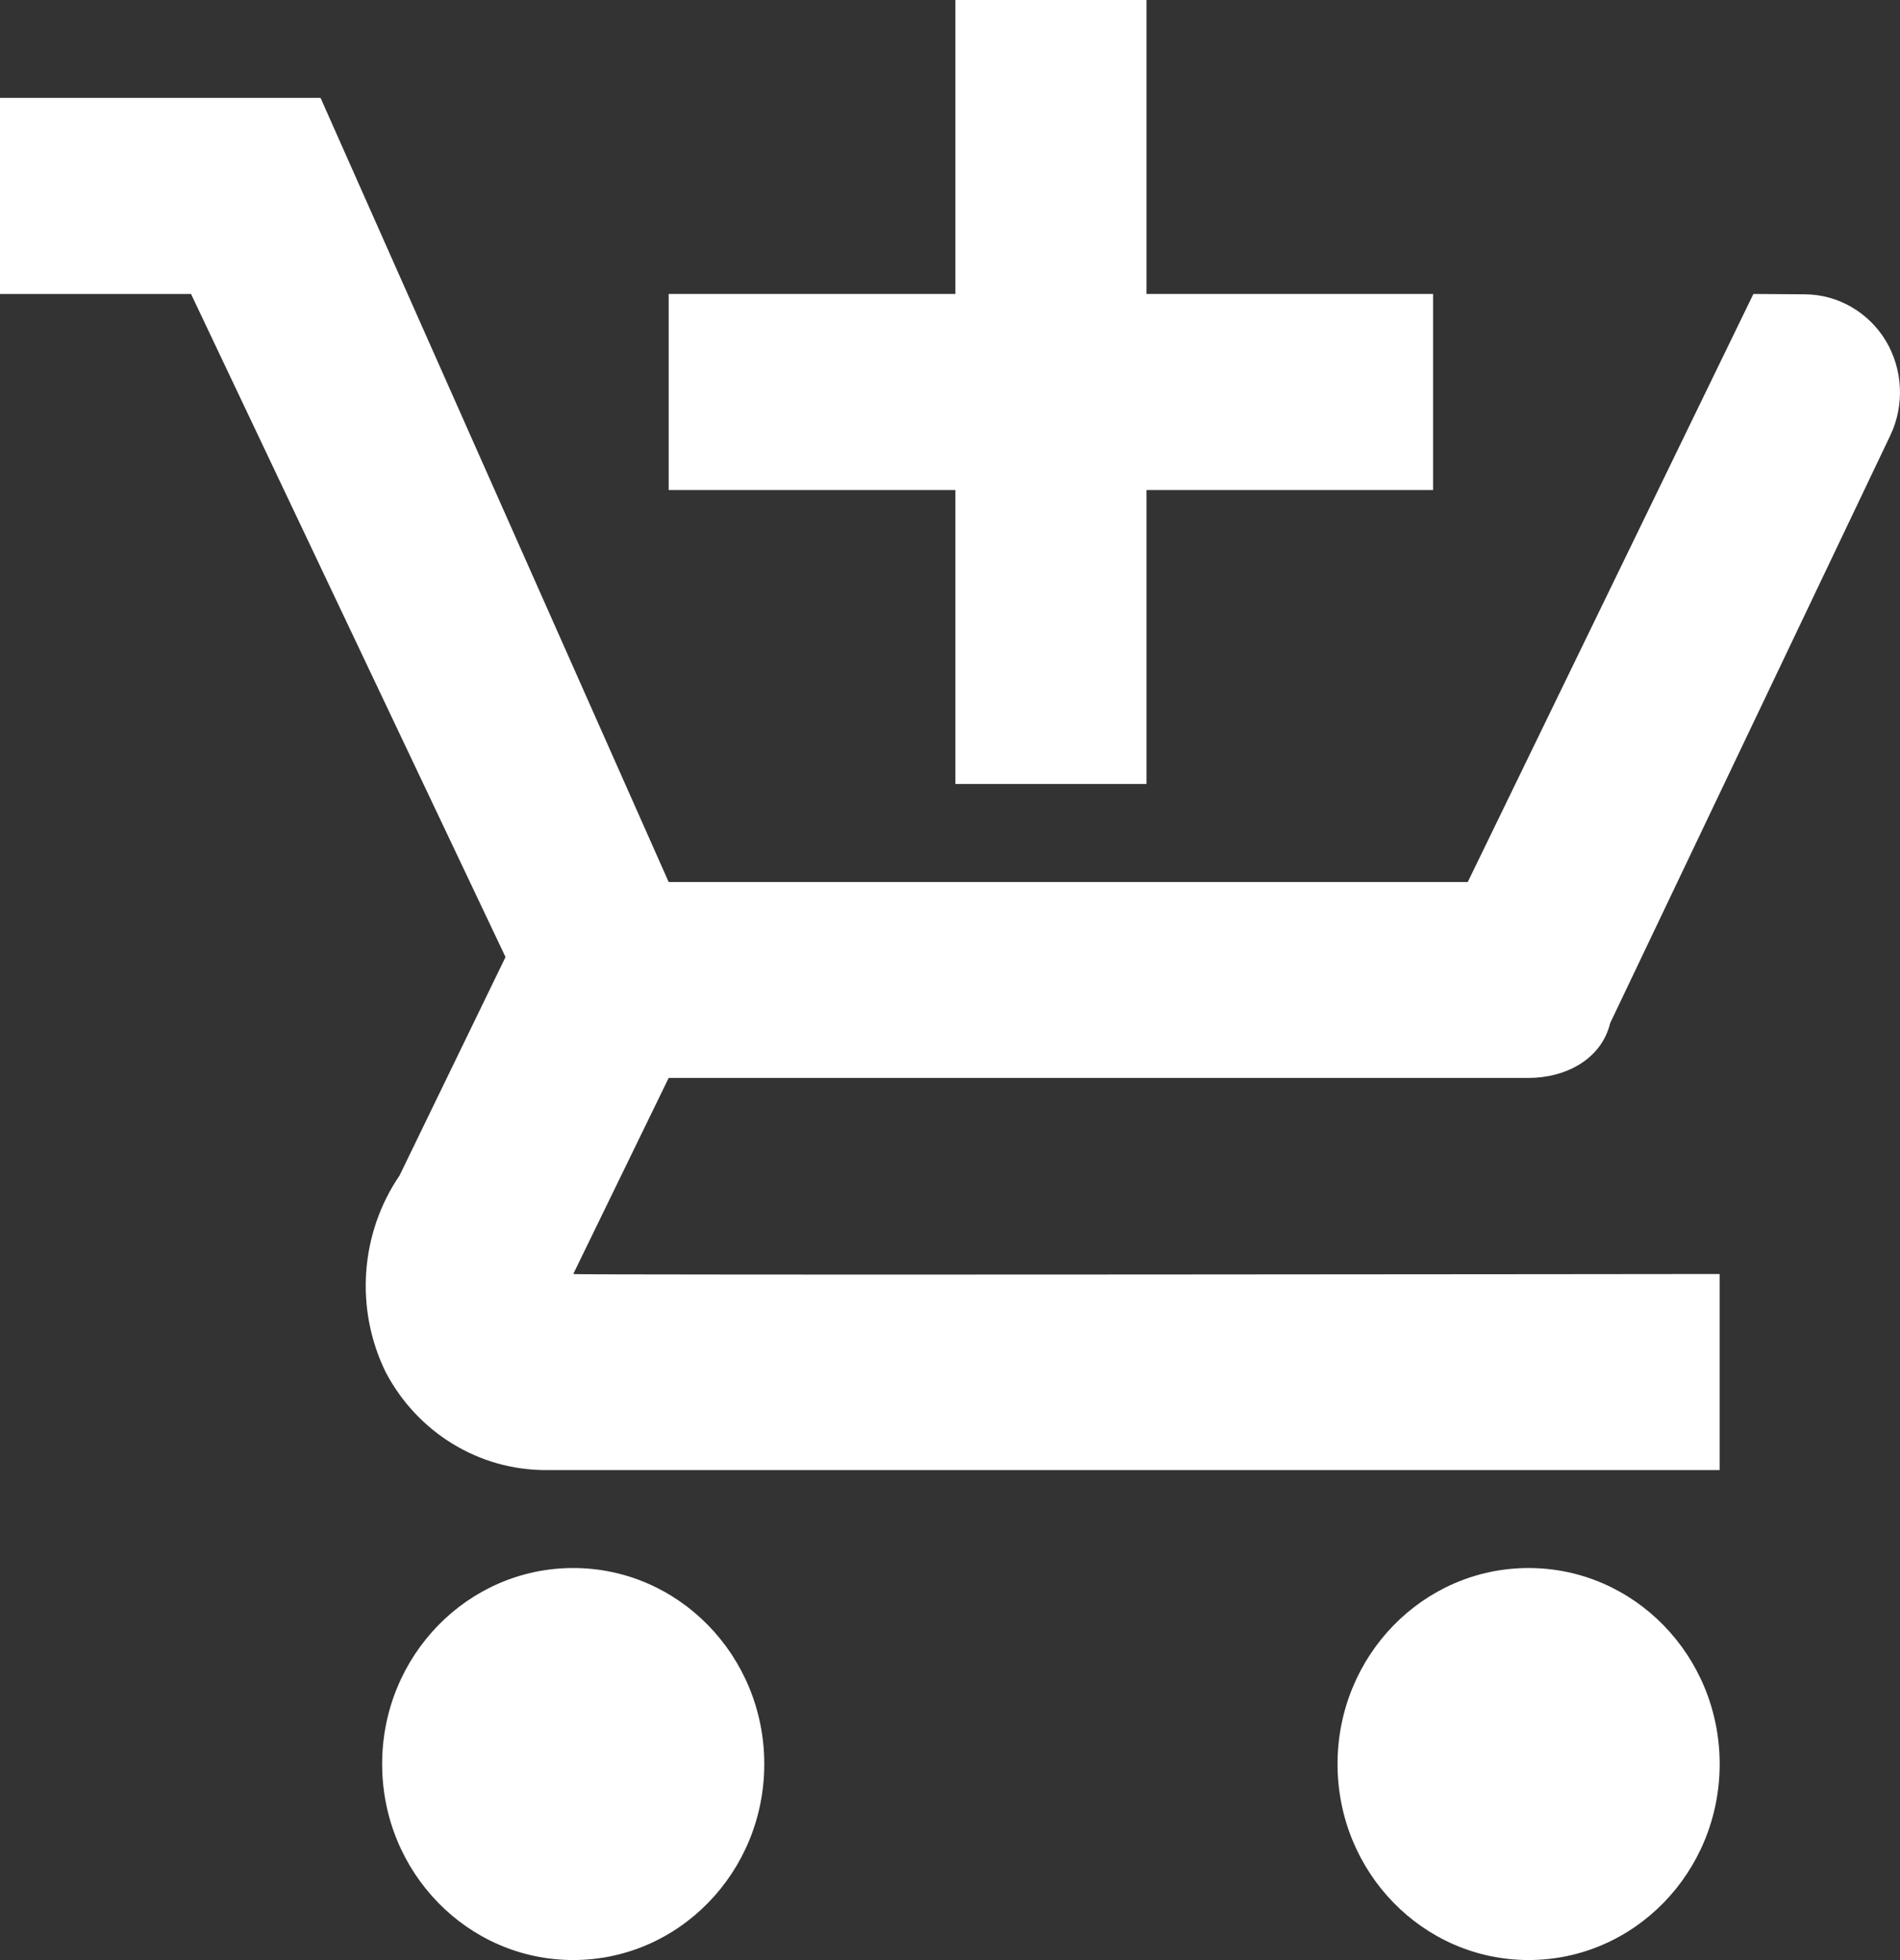
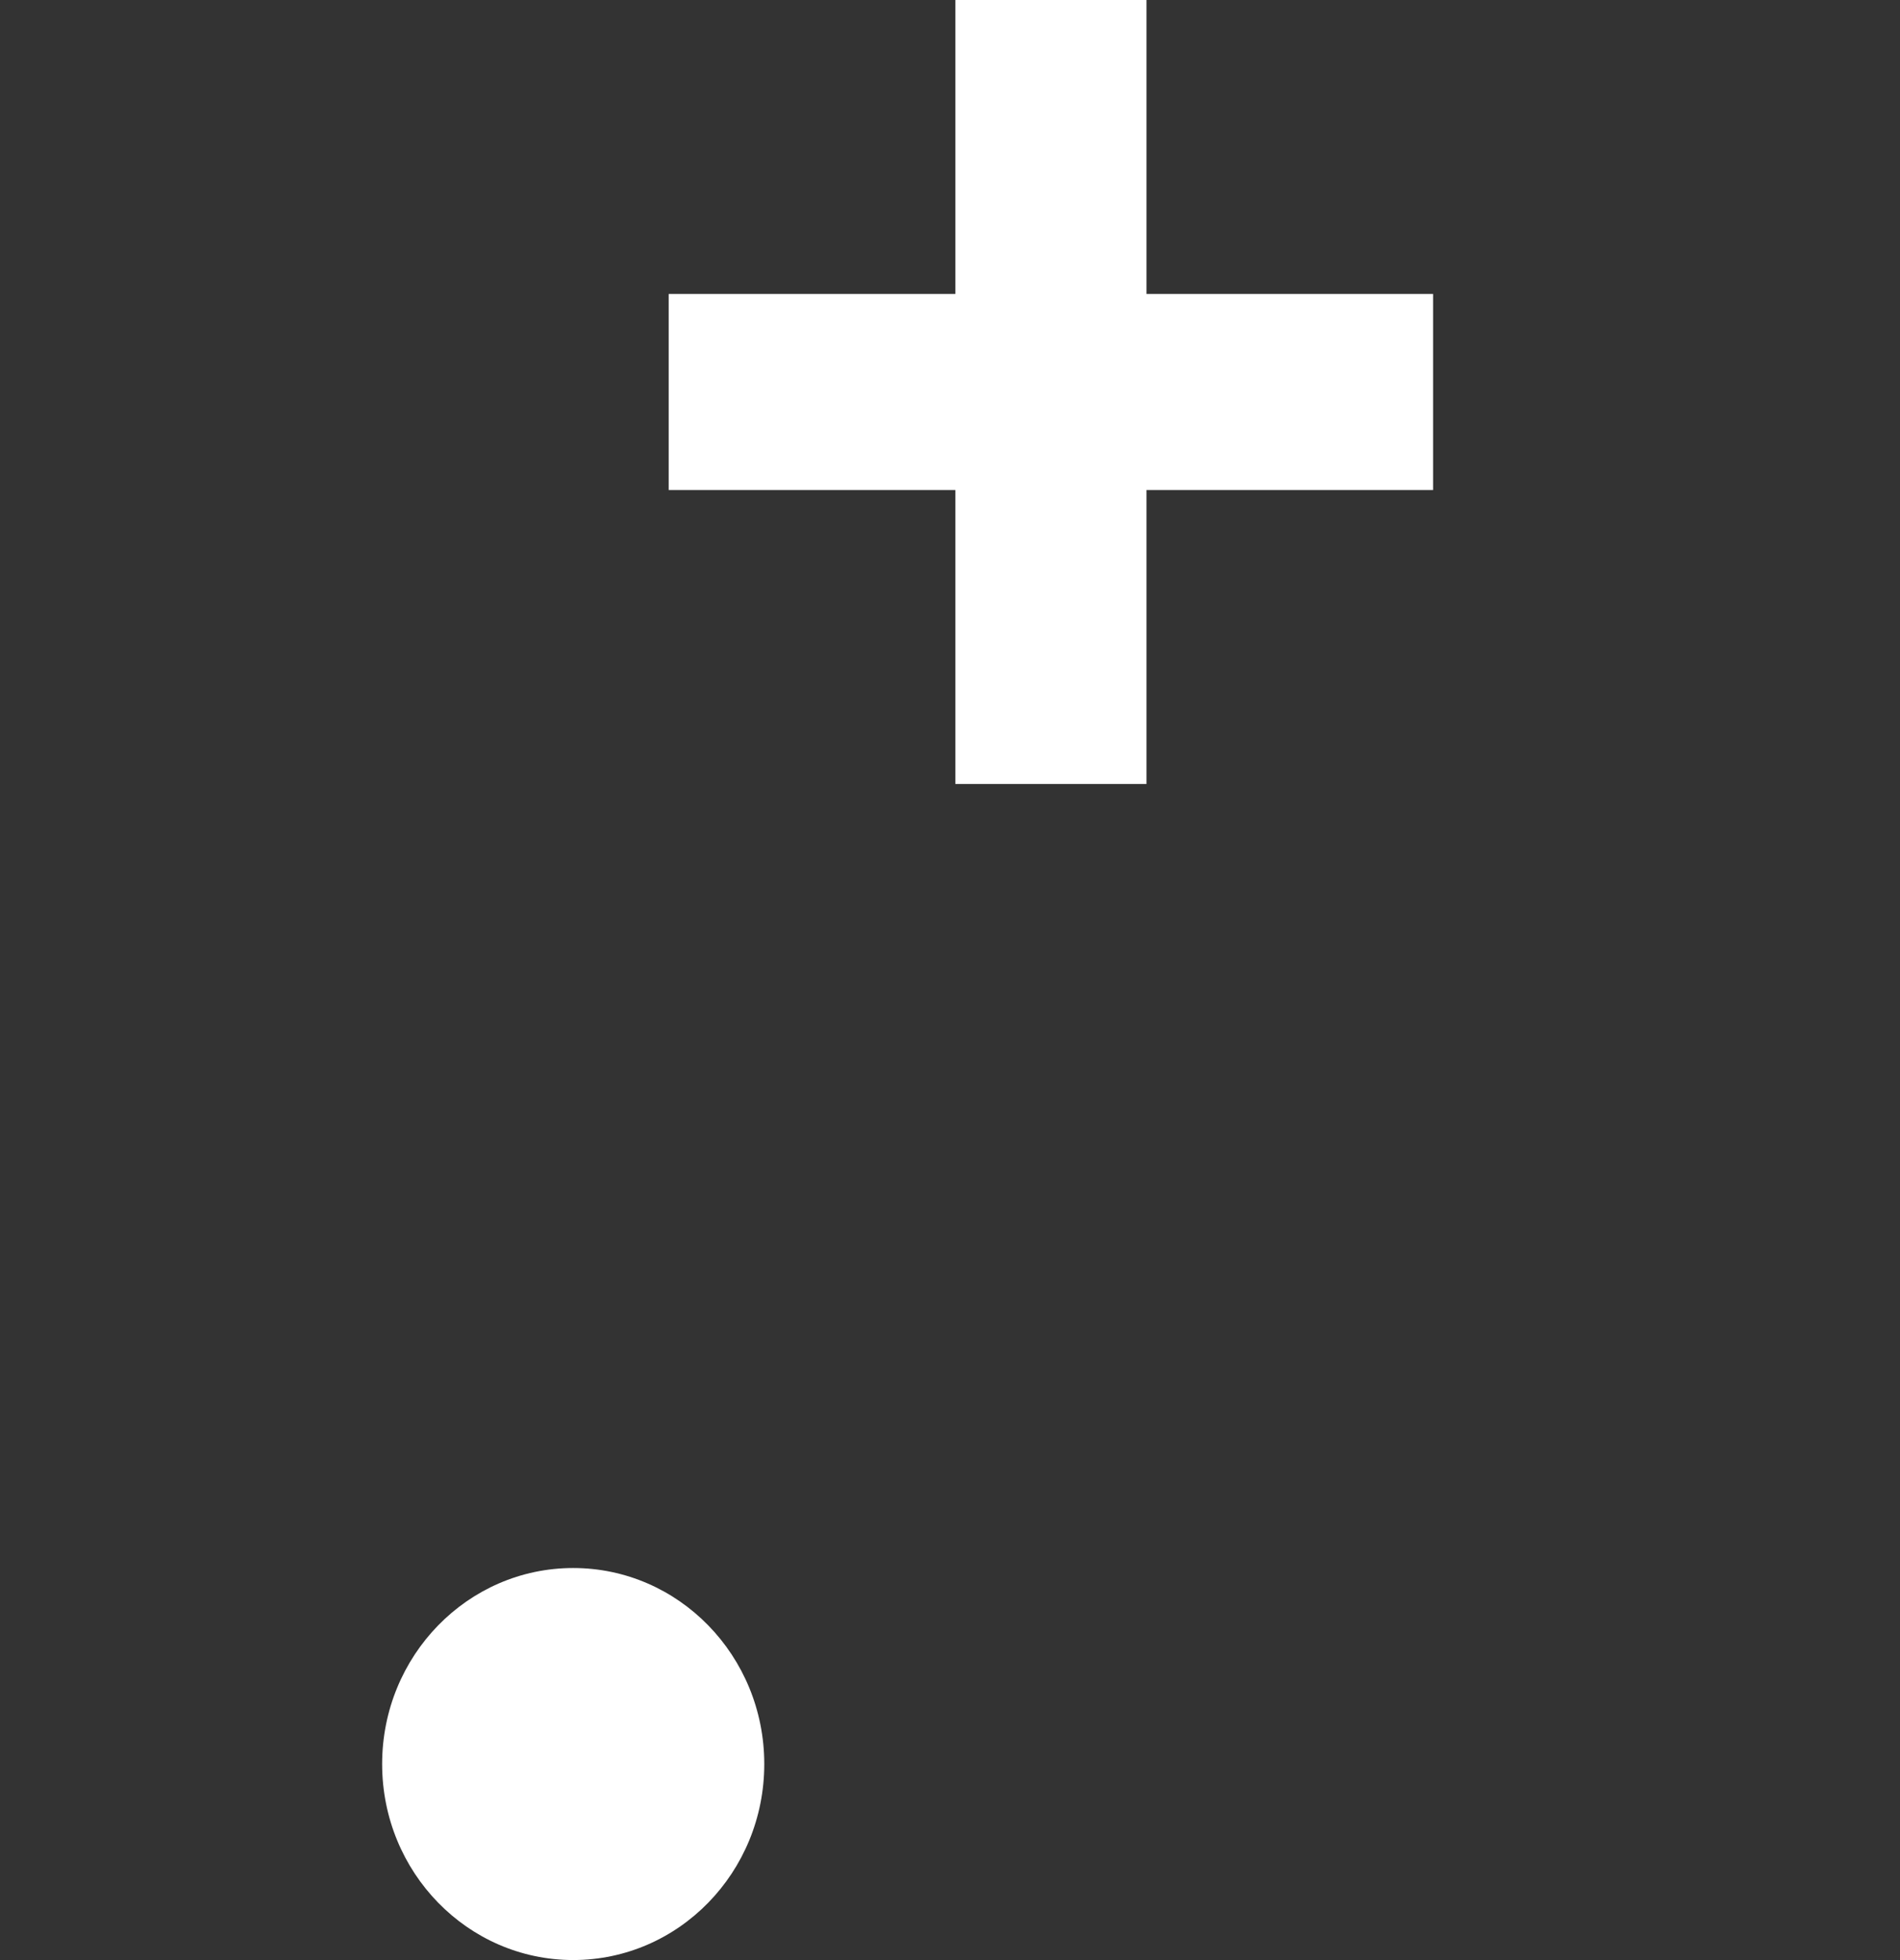
<svg xmlns="http://www.w3.org/2000/svg" width="32" height="33" viewBox="0 0 32 33" fill="none">
  <rect x="0" y="0" width="32" height="33" fill="#333333" stroke="none" />
-   <path d="M0 1.648V4.949H3.217L8.514 16.113L6.729 19.791C6.066 20.765 5.975 22.032 6.493 23.096C7.026 24.116 8.065 24.752 9.194 24.75H28.962V21.449C28.962 21.449 9.637 21.471 9.655 21.449L11.262 18.148H25.745C26.351 18.148 26.967 17.848 27.119 17.224L31.837 7.33C32.079 6.822 32.049 6.218 31.76 5.736C31.469 5.256 30.955 4.959 30.402 4.955L29.531 4.949L24.72 14.85H11.262L5.399 1.648H0Z" fill="white" />
  <path d="M9.654 32.999C11.431 32.999 12.872 31.522 12.872 29.699C12.872 27.877 11.431 26.399 9.654 26.399C7.877 26.399 6.436 27.877 6.436 29.699C6.436 31.522 7.877 32.999 9.654 32.999Z" fill="white" />
-   <path d="M25.745 32.999C27.522 32.999 28.963 31.522 28.963 29.699C28.963 27.877 27.522 26.399 25.745 26.399C23.967 26.399 22.527 27.877 22.527 29.699C22.527 31.522 23.967 32.999 25.745 32.999Z" fill="white" />
  <path d="M24.136 4.949H19.309V0H16.09V4.949H11.262V8.25H16.09V13.199H19.309V8.25H24.136V4.949Z" fill="white" />
</svg>